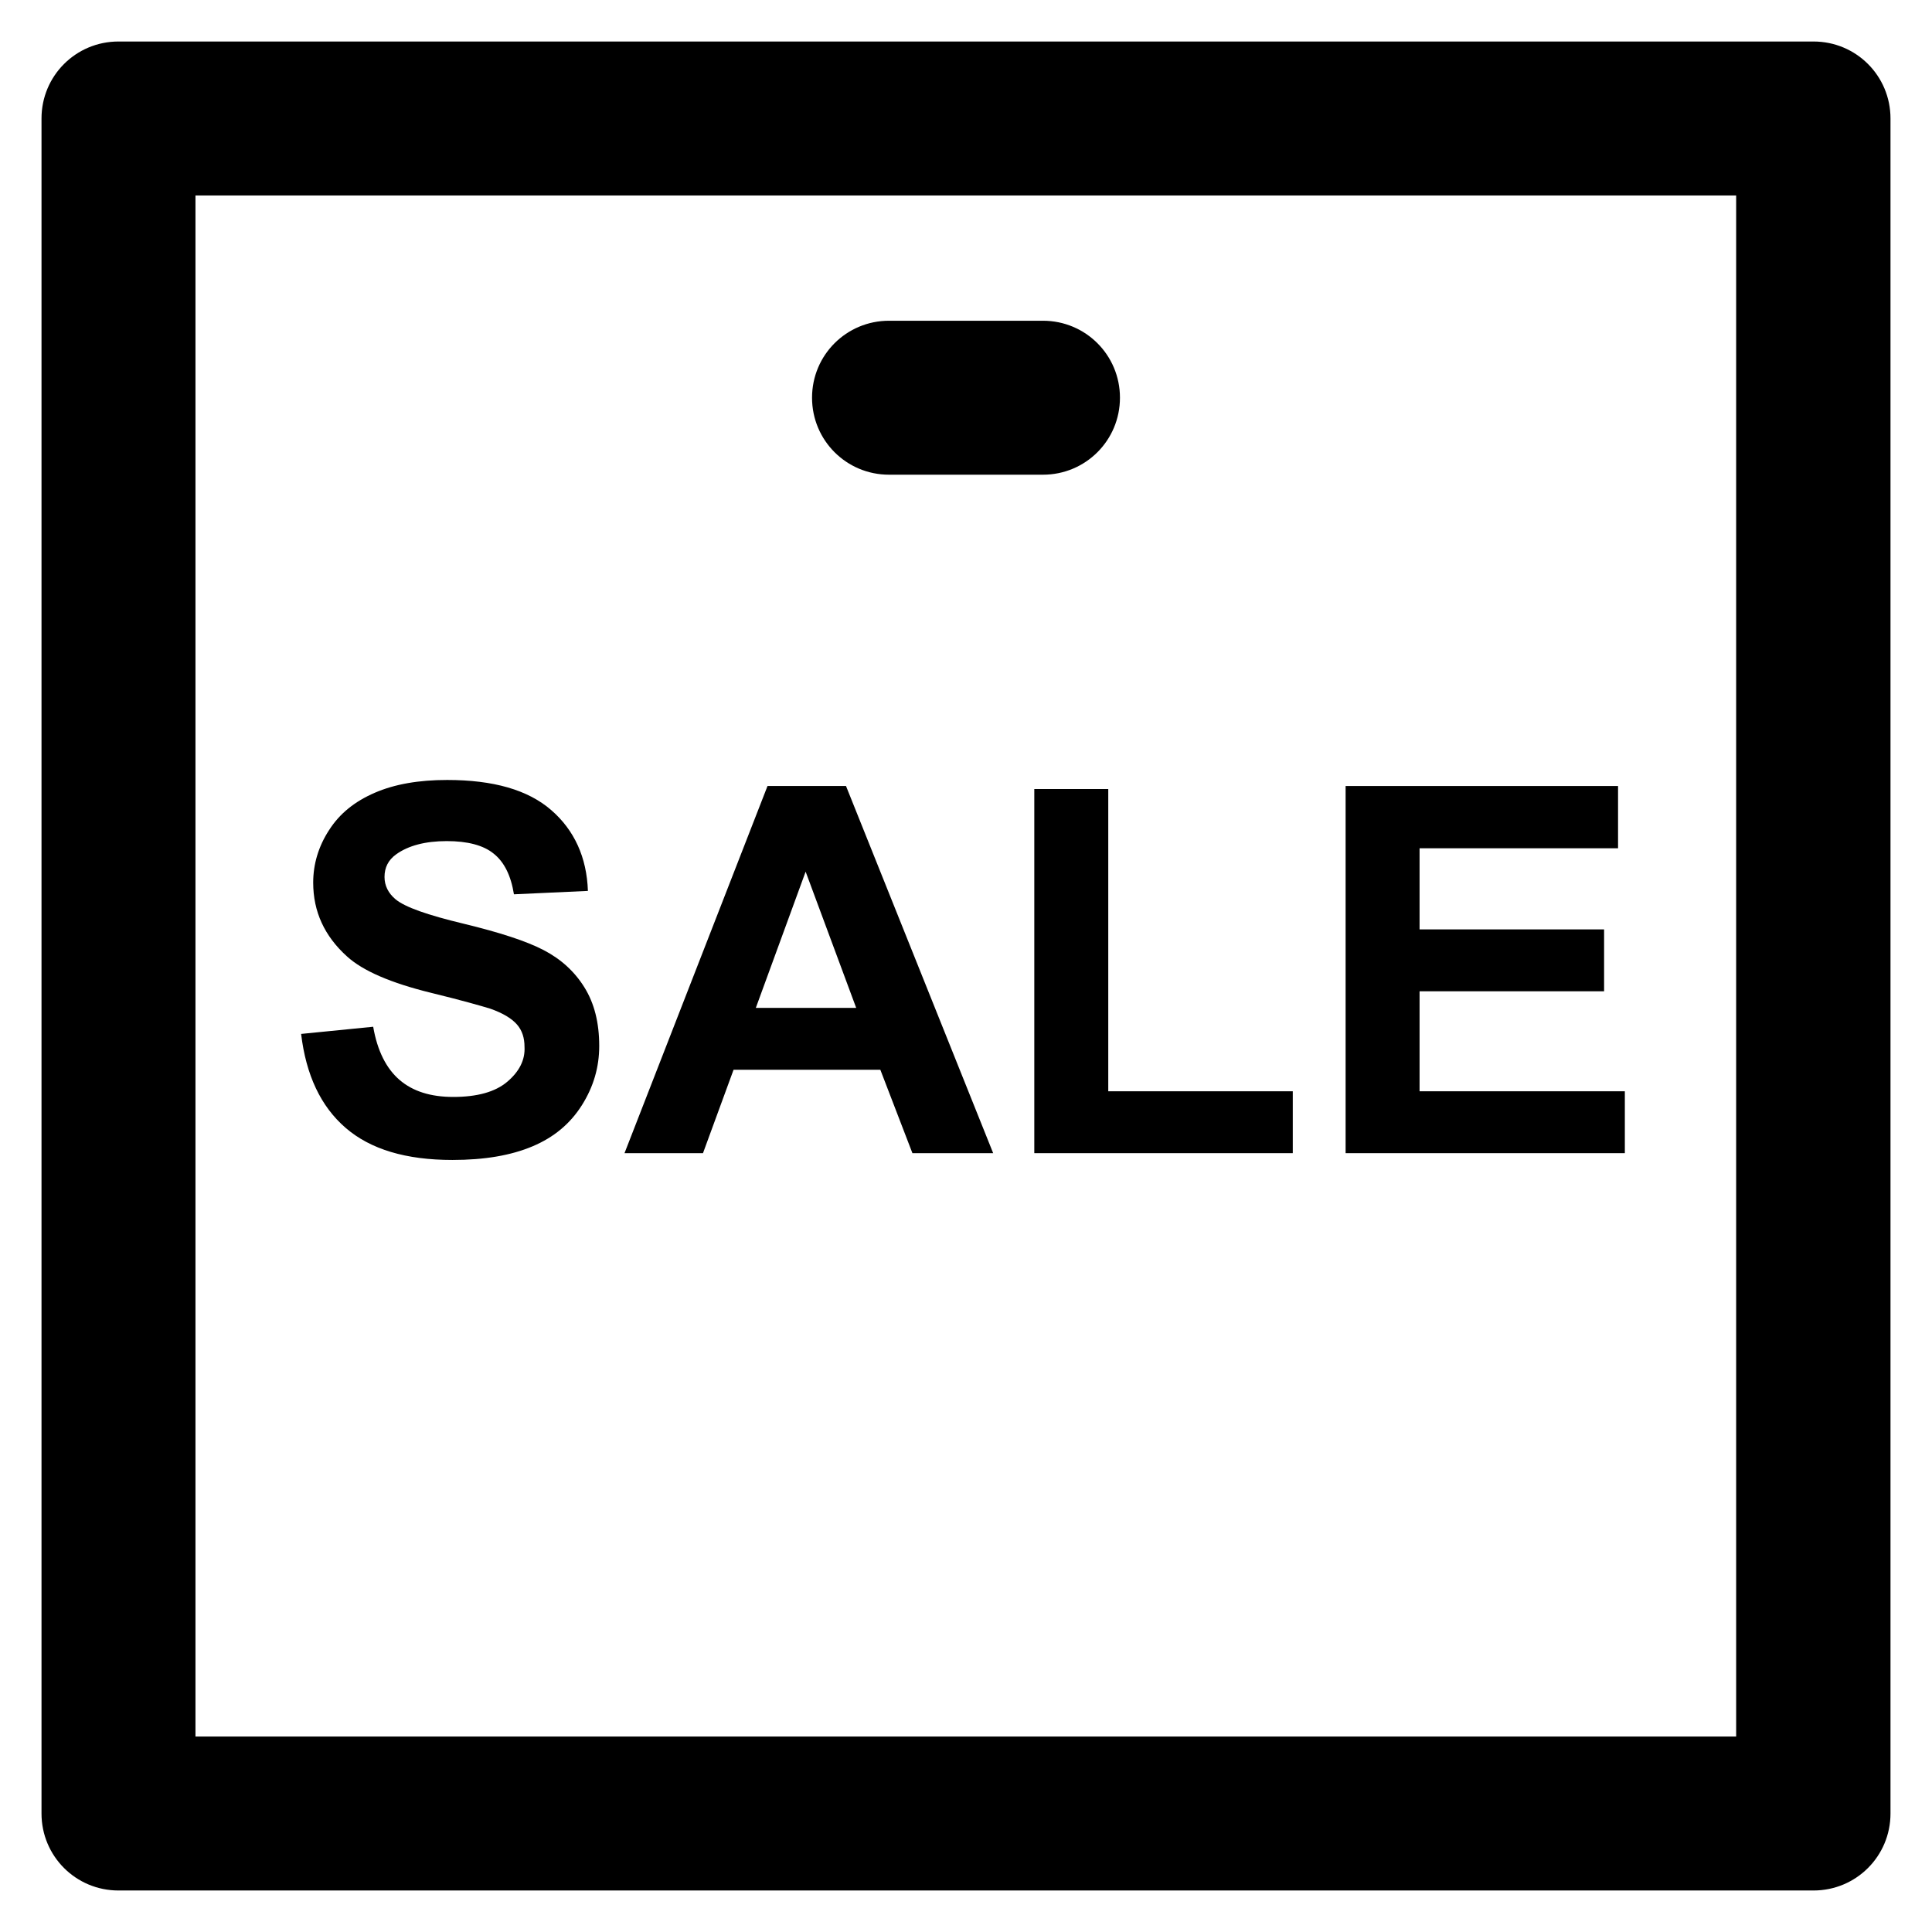
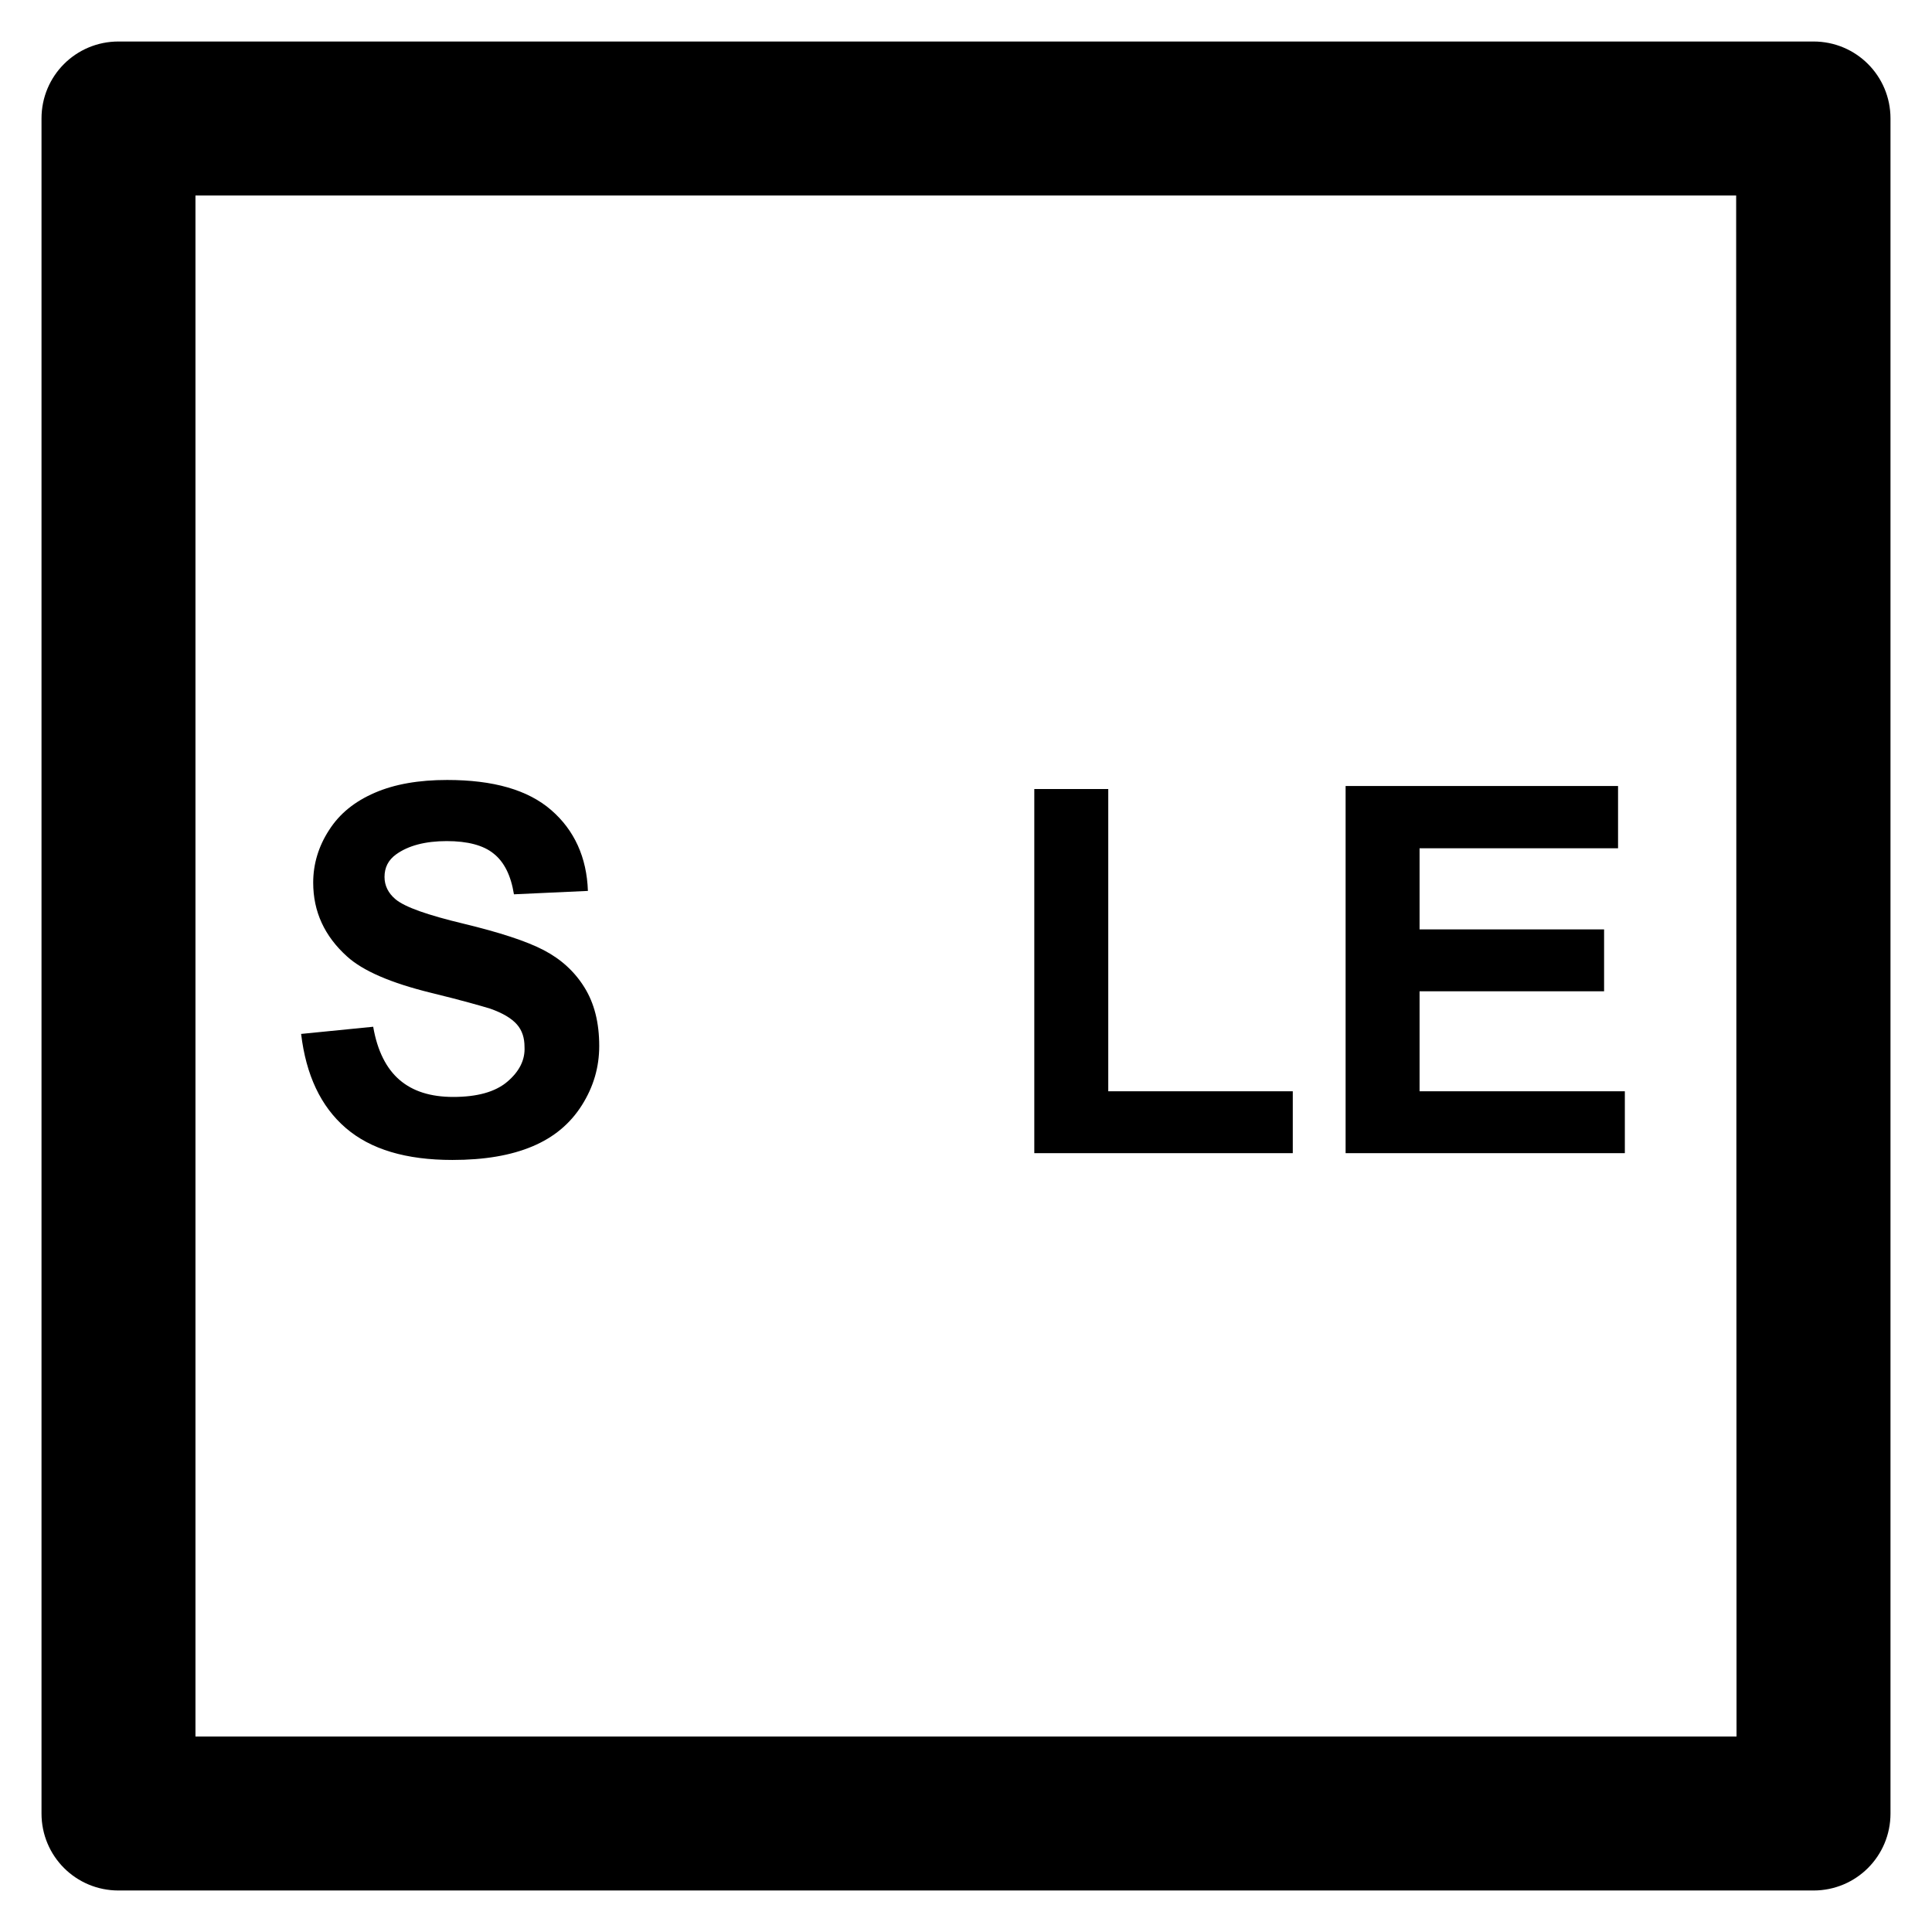
<svg xmlns="http://www.w3.org/2000/svg" fill="#000000" height="800px" width="800px" version="1.1" viewBox="0 0 512 512" enable-background="new 0 0 512 512">
  <g>
    <g>
-       <path d="M480.6,11H31.4C20.1,11,11,20.1,11,31.4v449.2c0,11.3,9.1,20.4,20.4,20.4h449.2c11.3,0,20.4-9.1,20.4-20.4V31.4    C501,20.1,491.9,11,480.6,11z M460.2,460.2H51.8V51.8h408.3V460.2z" />
+       <path d="M480.6,11H31.4C20.1,11,11,20.1,11,31.4v449.2c0,11.3,9.1,20.4,20.4,20.4h449.2c11.3,0,20.4-9.1,20.4-20.4V31.4    C501,20.1,491.9,11,480.6,11z M460.2,460.2H51.8V51.8h408.3z" />
      <path d="m134.4,286.7c-3.2,2.7-8,4-14.3,4-6,0-10.7-1.5-14.2-4.5-3.5-3-5.9-7.7-7-14.1l-19.1,1.9c1.3,10.9 5.2,19.2 11.8,24.9 6.6,5.7 16,8.5 28.3,8.5 8.5,0 15.5-1.2 21.2-3.6 5.7-2.4 10-6 13.1-10.9 3.1-4.9 4.6-10.1 4.6-15.7 0-6.2-1.3-11.3-3.9-15.5-2.6-4.2-6.2-7.5-10.8-9.9-4.6-2.4-11.7-4.7-21.2-7-9.6-2.3-15.6-4.4-18.1-6.5-1.9-1.6-2.9-3.6-2.9-5.9 0-2.5 1-4.5 3.1-6 3.2-2.3 7.7-3.5 13.4-3.5 5.5,0 9.7,1.1 12.4,3.3 2.8,2.2 4.6,5.8 5.4,10.8l19.6-.9c-0.3-8.9-3.6-16.1-9.7-21.4-6.2-5.4-15.4-8-27.6-8-7.5,0-13.9,1.1-19.2,3.4-5.3,2.3-9.3,5.5-12.1,9.9-2.8,4.3-4.2,9-4.2,13.9 0,7.7 3,14.2 9,19.6 4.2,3.8 11.6,7 22.2,9.6 8.2,2 13.4,3.5 15.7,4.2 3.4,1.2 5.7,2.6 7.1,4.2 1.4,1.6 2,3.6 2,5.9 0.2,3.5-1.4,6.6-4.6,9.3z" />
-       <path d="m194.4,283.5h38.9l8.5,22.1h21.4l-39-97.3h-20.8l-37.9,97.3h20.8l8.1-22.1zm19.1-52.5l13.4,36.1h-26.6l13.2-36.1z" />
      <polygon points="293.7,209.1 274.1,209.1 274.1,305.6 342.6,305.6 342.6,289.2 293.7,289.2   " />
      <polygon points="430.6,289.2 376.2,289.2 376.2,262.7 425.1,262.7 425.1,246.3 376.2,246.3 376.2,224.8 428.8,224.8 428.8,208.3     356.6,208.3 356.6,305.6 430.6,305.6   " />
-       <path d="m235.6,125.8h40.8c11.3,0 20.4-9.1 20.4-20.4 0-11.3-9.1-20.4-20.4-20.4h-40.8c-11.3,0-20.4,9.1-20.4,20.4 2.84217e-14,11.3 9.1,20.4 20.4,20.4z" />
    </g>
  </g>
</svg>